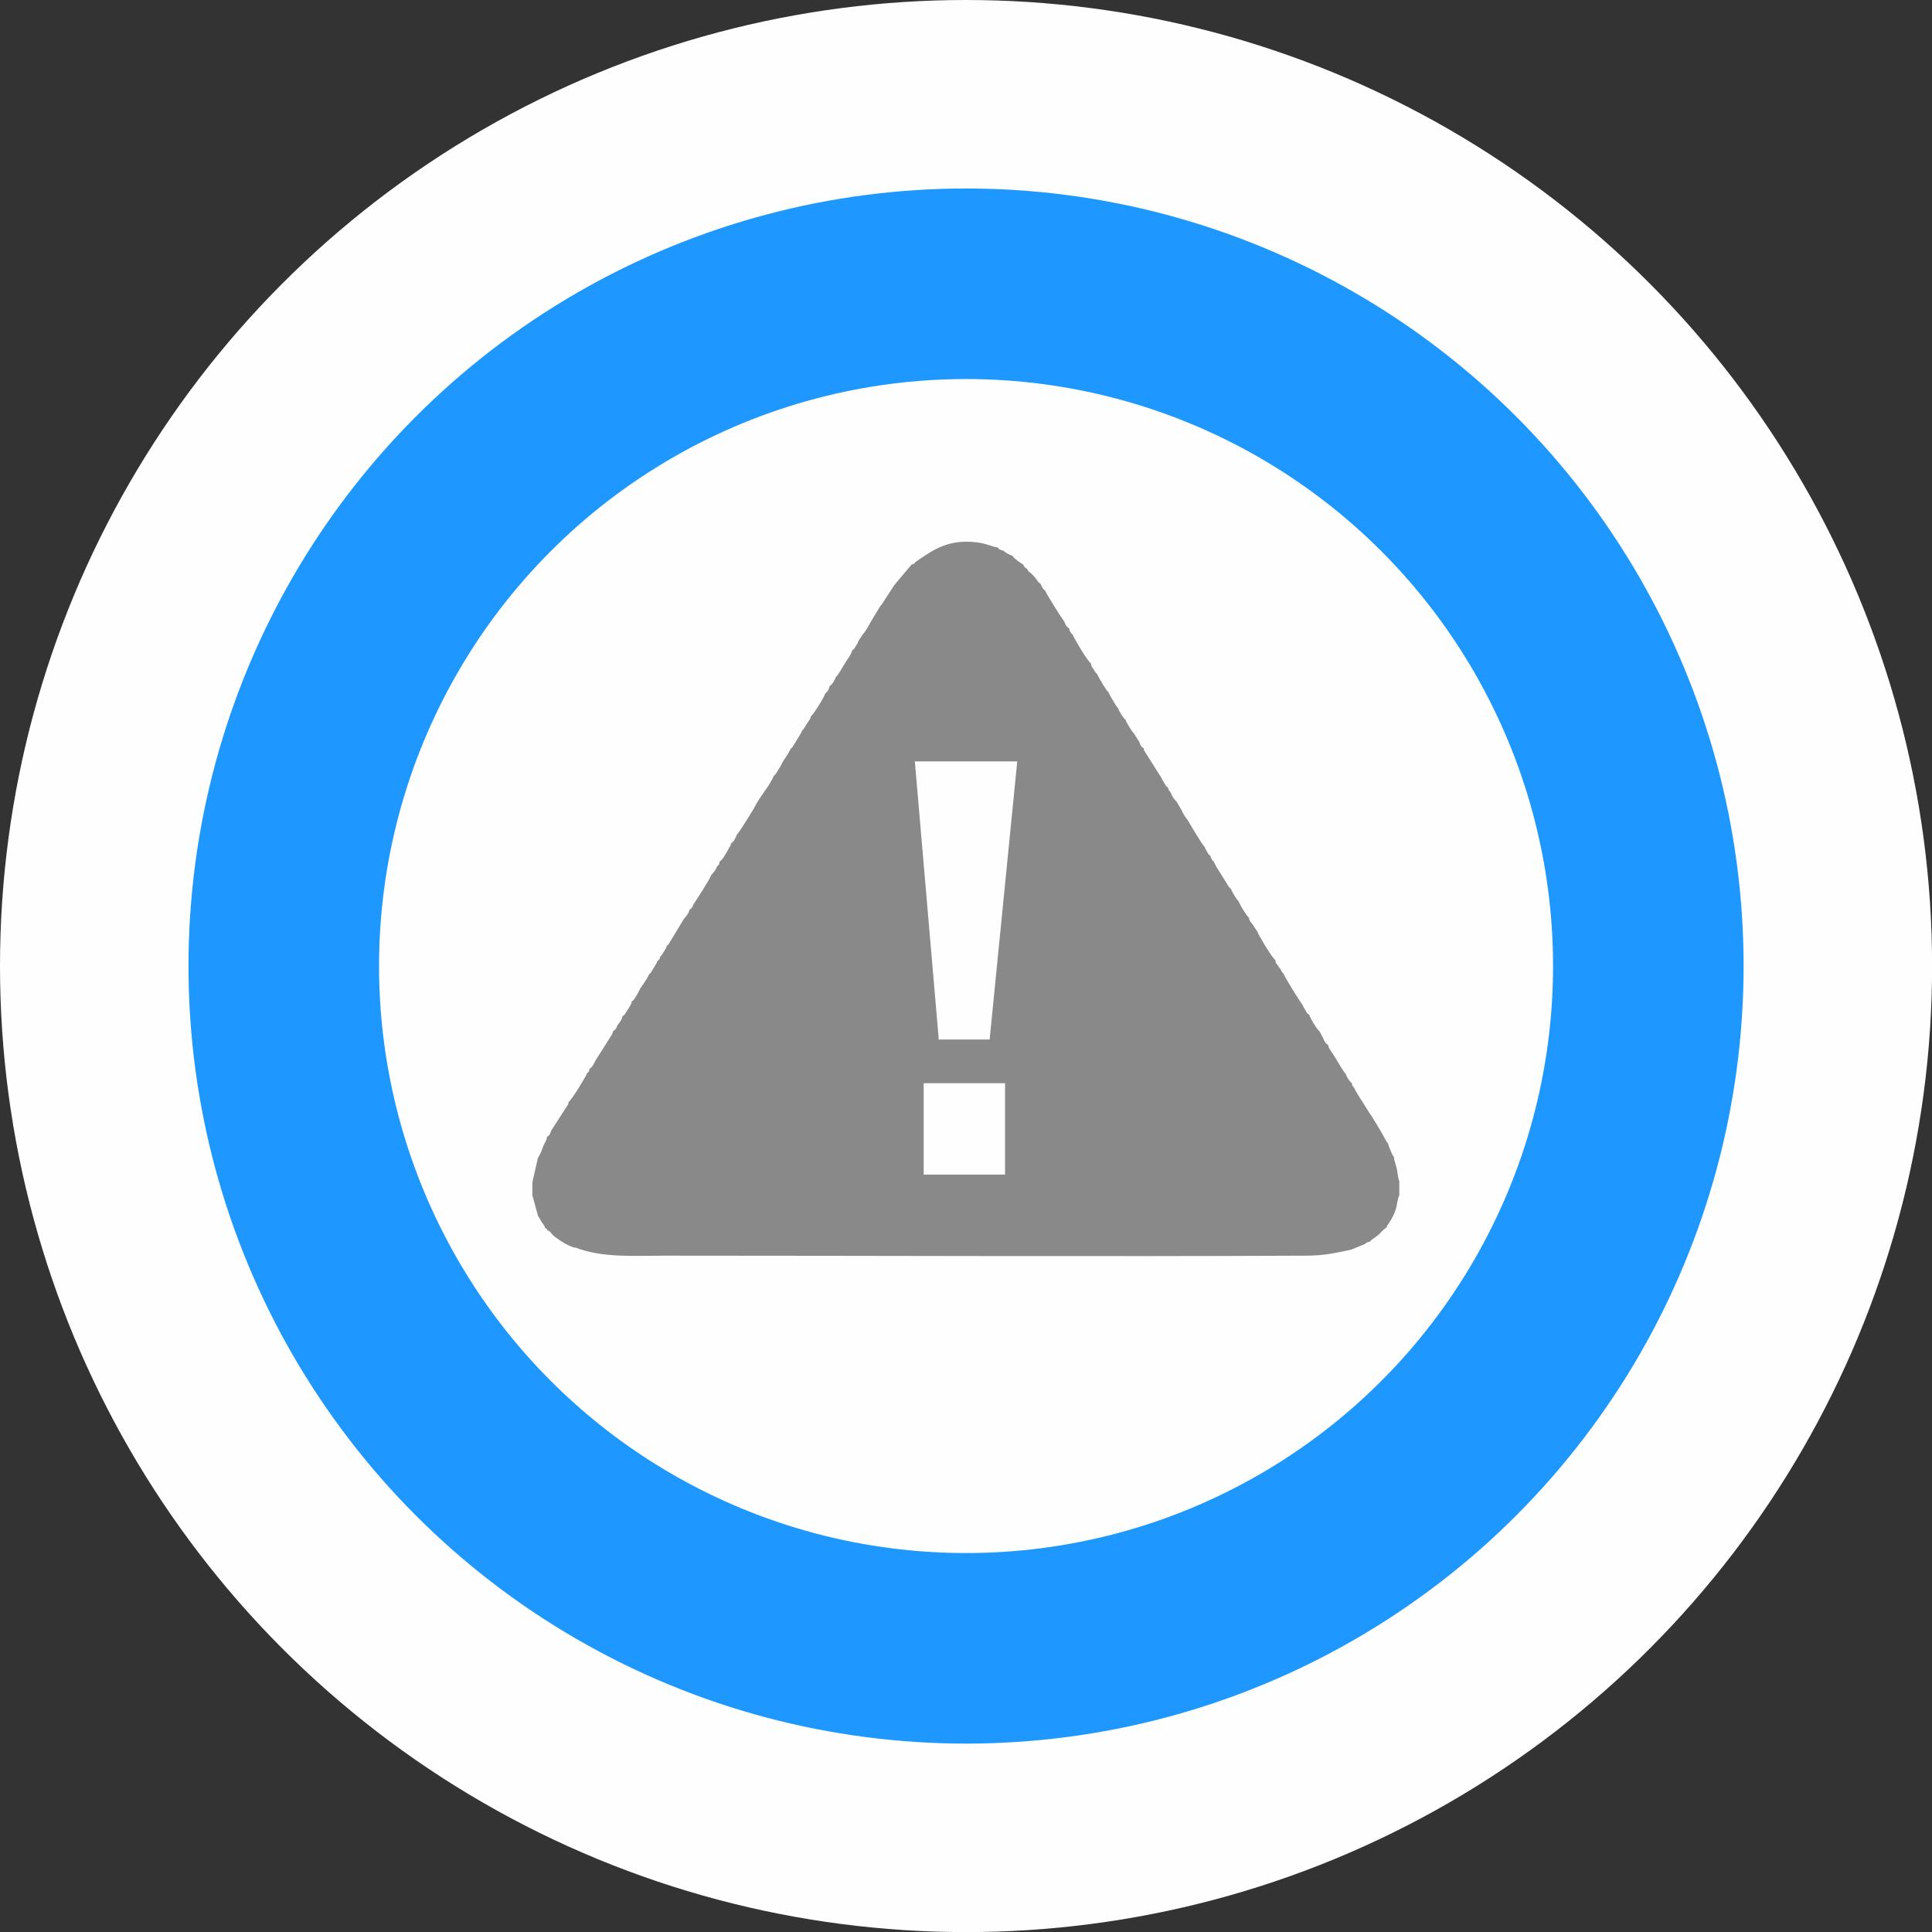
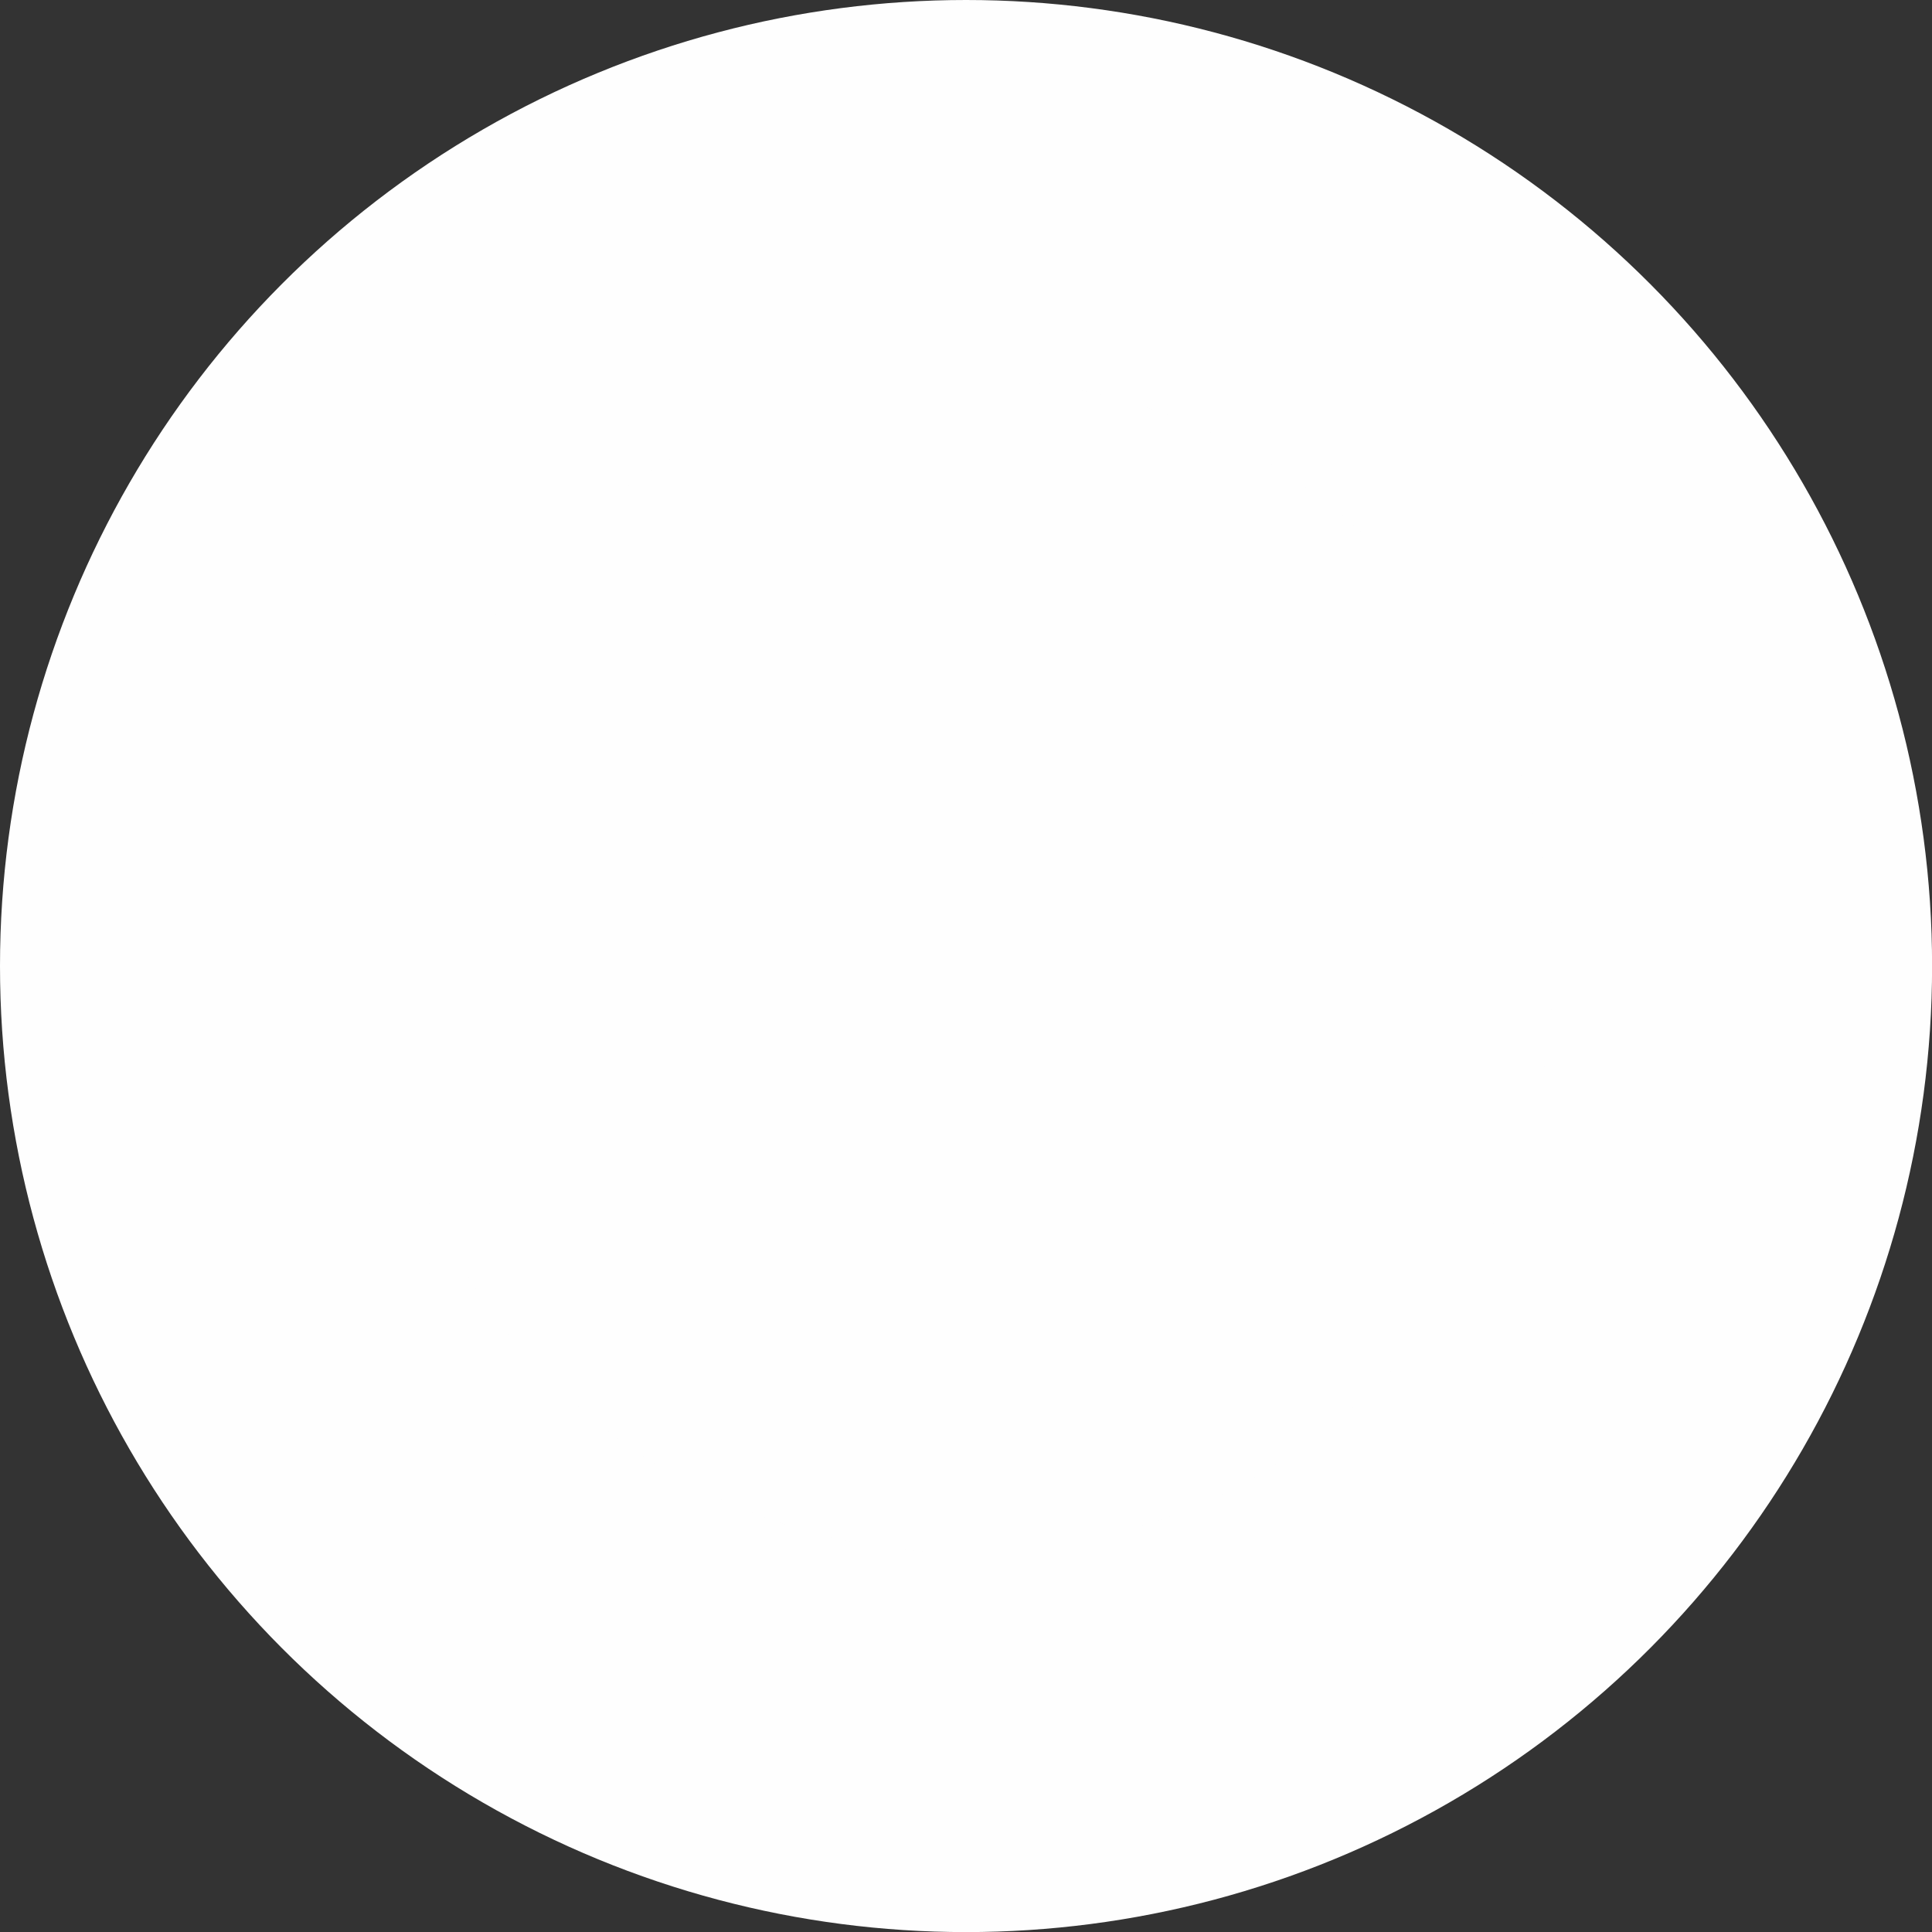
<svg xmlns="http://www.w3.org/2000/svg" xml:space="preserve" width="14.464mm" height="14.464mm" style="shape-rendering:geometricPrecision; text-rendering:geometricPrecision; image-rendering:optimizeQuality; fill-rule:evenodd; clip-rule:evenodd" viewBox="0 0 225.29 225.29">
  <rect x="0" y="0" width="225.29" height="225.29" fill="#333333" stroke="none" />
  <defs>
    <style type="text/css">  .fil0 {fill:#FEFEFE} .fil2 {fill:#898989} .fil1 {fill:#1E98FF} .fil3 {fill:#FEFEFE;fill-rule:nonzero}  </style>
  </defs>
  <g id="Слой_x0020_1">
    <circle class="fil0" cx="112.65" cy="112.65" r="112.65" />
-     <circle class="fil1" cx="112.65" cy="112.65" r="90.67" />
    <circle class="fil0" cx="112.65" cy="112.65" r="68.45" />
    <g id="_1475031294368">
-       <path class="fil2" d="M67.1 145.51c-0.62,-0.13 -1.36,-0.57 -1.85,-0.9 -0.22,-0.15 -0.58,-0.39 -0.75,-0.56 -0.3,-0.29 -0.34,-0.5 -0.65,-0.56 -0.14,-0.25 -0.05,-0.18 -0.29,-0.29 -0.07,-0.35 -0.21,-0.4 -0.43,-0.75 -0.09,-0.15 -0.22,-0.48 -0.38,-0.61 -0.07,-0.23 -0.62,-2.33 -0.67,-2.42l0 -1.55c0.01,-0.03 0.62,-2.7 0.65,-2.87 0.32,-0.42 0.51,-1.08 0.69,-1.52 0.18,-0.34 0.33,-0.54 0.37,-0.92 0.36,-0.21 0.34,-0.36 0.49,-0.73l1.6 -2.48c0.31,-0.5 0.38,-0.47 0.43,-0.86 0.32,-0.18 2,-2.91 2.16,-3.37 0.23,-0.12 0.23,-0.21 0.26,-0.48 0.36,-0.18 0.56,-0.69 0.76,-1.06 0.34,-0.53 0.72,-1.13 1.06,-1.66 0.18,-0.27 0.33,-0.54 0.5,-0.81 0.22,-0.35 0.38,-0.49 0.43,-0.87 0.28,-0.14 0.43,-0.37 0.52,-0.69 0.22,-0.27 0.53,-0.65 0.58,-1.04 0.34,-0.23 0.12,-0.04 0.35,-0.36 0.13,-0.18 0.15,-0.24 0.26,-0.4 0.18,-0.27 0.32,-0.49 0.44,-0.79l0.05 -0.22c0.26,-0.16 0.1,0.01 0.31,-0.28 0.1,-0.13 0.14,-0.24 0.21,-0.34 0.22,-0.36 0.26,-0.43 0.42,-0.79l0.8 -1.19 0.3 -0.57c0.12,-0.06 0.11,-0.07 0.25,-0.28 0.06,-0.09 0.16,-0.27 0.25,-0.41 0.17,-0.29 0.37,-0.56 0.44,-0.82 0.33,-0.27 0.2,-0.14 0.36,-0.57 0.1,-0.06 0.08,-0.03 0.21,-0.22 0.11,-0.16 0.11,-0.19 0.21,-0.35 0.17,-0.28 0.24,-0.3 0.31,-0.62 0.12,-0.1 0.05,-0.02 0.2,-0.18l1.83 -3.02c0.09,-0.06 0.23,-0.25 0.34,-0.42 0.23,-0.35 0.21,-0.27 0.26,-0.59 0.31,-0.18 0.36,-0.31 0.49,-0.66 0.33,-0.44 2,-3.07 2.05,-3.37l0.43 -0.51c0.12,-0.19 0.19,-0.31 0.27,-0.52 0.31,-0.29 0.24,-0.22 0.28,-0.55 0.42,-0.24 0.9,-1.25 1.19,-1.74 0.22,-0.31 0.09,-0.07 0.12,-0.37 0.37,-0.19 0.56,-0.68 0.73,-1.06 0.19,-0.14 2.14,-3.23 2.29,-3.65l0.34 -0.53 0.57 -0.84c0.32,-0.43 0.88,-1.27 1.08,-1.8l-0.03 0.02c0.1,-0.08 0.09,-0.06 0.19,-0.18 0.05,-0.05 0.11,-0.14 0.15,-0.2 0.13,-0.19 0.14,-0.23 0.25,-0.41 0.17,-0.26 0.32,-0.48 0.43,-0.78l0.68 -1.05 0.32 -0.59c0.14,-0.07 0.21,-0.21 0.34,-0.42 0.13,-0.21 0.2,-0.31 0.3,-0.48 0.22,-0.36 0.38,-0.62 0.58,-0.97l0.09 -0.23c0.2,-0.14 0.37,-0.51 0.54,-0.77 0.1,-0.15 0.19,-0.27 0.31,-0.46 0.19,-0.32 0.12,-0.14 0.18,-0.45 0.3,-0.17 1.6,-2.29 1.69,-2.68 0.26,-0.14 0.46,-0.54 0.5,-0.84 0.34,-0.18 0.59,-0.72 0.73,-1.06 0.22,-0.14 0.81,-1.18 1.01,-1.52 0.34,-0.57 0.77,-1.06 0.9,-1.6 0.27,-0.18 0.23,-0.19 0.42,-0.49 0.19,-0.3 0.2,-0.29 0.31,-0.6l0.47 -0.72c0.35,-0.38 0.69,-1.01 0.99,-1.56 0.07,-0.11 0.15,-0.21 0.24,-0.4l0.83 -1.36c0.19,-0.14 1.38,-2.12 1.72,-2.56l1.94 -2.3c0.44,-0.16 0.21,0.01 0.44,-0.29 2.11,-1.46 3.78,-2.64 6.99,-2.32 1.29,0.12 2.09,0.6 2.57,0.6 0.22,0.29 0.34,0.29 0.73,0.4 0.15,0.21 0.81,0.54 1.03,0.58 0.16,0.32 0.99,0.88 1.28,1.05 0.05,0.27 0.18,0.33 0.42,0.48 0.16,0.34 0.19,0.28 0.52,0.57 0.21,0.19 0.31,0.34 0.48,0.53 0.14,0.2 0.37,0.55 0.59,0.65 0.1,0.3 0.26,0.6 0.54,0.83 0.12,0.32 1.93,3.24 2.19,3.52 0.12,0.33 0.29,0.69 0.6,0.85 0.05,0.32 -0.04,0.12 0.18,0.47 0.13,0.2 0.11,0.17 0.21,0.23 0.21,0.53 1.77,3.16 2.14,3.37 0.05,0.4 0.13,0.4 0.34,0.74 0.14,0.22 0.18,0.36 0.39,0.51l0.18 0.37c0.21,0.38 0.9,1.57 1.11,1.72l0.3 0.57c0.29,0.46 0.56,1.01 0.87,1.36 0.17,0.5 0.53,0.94 0.79,1.29l0.02 -0.04c0.12,0.33 0.72,1.38 1,1.63l0.64 1.01c0.14,0.36 0.14,0.53 0.51,0.73 0.05,0.35 -0,0.16 0.22,0.53l1.88 2.98c0.09,0.24 0.19,0.37 0.34,0.62 0.17,0.28 0.15,0.31 0.42,0.49 0.04,0.25 0.05,0.33 0.26,0.48 0.12,0.32 0.13,0.36 0.33,0.67 0.04,0.06 0.17,0.23 0.19,0.26 0.11,0.13 0.08,0.1 0.19,0.19l0.62 1.06c0.14,0.39 0.42,0.76 0.64,1.05 0.33,0.54 1.73,2.94 2,3.15 0.12,0.27 0.19,0.42 0.33,0.65 0.02,0.04 0.17,0.26 0.17,0.26 0.13,0.15 0.03,0.05 0.21,0.16 0.05,0.29 -0.03,0.12 0.18,0.45 0.13,0.21 0.1,0.17 0.21,0.23 0.21,0.58 0.63,1.12 0.96,1.67 0.18,0.3 0.32,0.52 0.5,0.81 0.19,0.3 0.25,0.49 0.55,0.72 0.08,0.32 0.64,1.21 0.86,1.41l0.18 0.37c0.14,0.29 0.81,1.42 1.02,1.53 0.11,0.47 0.16,0.46 0.41,0.77l0.56 0.84c0.21,0.52 1.77,3.16 2.14,3.37 0.04,0.41 -0.02,0.19 0.26,0.6 0.13,0.19 0.21,0.35 0.33,0.43 0.11,0.26 0.02,0.11 0.19,0.37 0.09,0.13 0.09,0.11 0.18,0.19 0.07,0.35 1.97,3.37 2.23,3.67 0.08,0.28 0.17,0.33 0.34,0.63 0.18,0.32 0.07,0.28 0.43,0.48l0.03 0.15c0.15,0.38 0.77,1.44 1.14,1.78l0.4 0.73c0.12,0.33 0.29,0.68 0.61,0.86 0.06,0.37 0.22,0.54 0.48,0.93 0.2,0.31 0.32,0.5 0.51,0.81 0.21,0.35 0.8,1.4 1.05,1.6 0.12,0.31 0.14,0.37 0.33,0.66 0.03,0.04 0.18,0.25 0.19,0.26 0.14,0.15 0.01,0.04 0.2,0.17 0.04,0.31 0.02,0.28 0.27,0.55 0.14,0.4 0.74,1.27 1.03,1.74 0.34,0.53 0.68,1.14 1.04,1.62 0.36,0.59 0.6,0.99 0.99,1.63 0.24,0.38 0.67,1.28 0.9,1.52 0.09,0.4 0.17,0.5 0.32,0.87 0.05,0.13 0.1,0.27 0.16,0.39 0.25,0.46 0.02,0.09 0.21,0.29l0.02 0.31c0.14,0.48 0.24,0.74 0.34,1.26 0.08,0.38 0.12,0.97 0.26,1.27l0 1.66c-0.39,0.76 -0.04,1.52 -1.27,3.33 -0.2,0.29 -0.13,0.11 -0.21,0.41 -0.18,0.12 -0.21,0.14 -0.4,0.3 -0.16,0.15 -0.18,0.18 -0.36,0.38 -0.27,0.33 -0.93,0.63 -1.17,0.96 -0.4,0.12 -0.29,0.04 -0.59,0.29l-1.61 0.66c-1.86,0.39 -3.08,0.69 -5.17,0.7 -24.86,0.12 -49.97,0 -74.86,0 -3.5,0 -7.37,0.29 -10.48,-0.97z" />
-       <path class="fil3" d="M118.62 88.79l-3.22 32.43 -5.93 0 -2.79 -32.43 11.94 0zm-1.42 37.52l0 10.66 -9.49 0 0 -10.66 9.49 0z" />
-     </g>
+       </g>
  </g>
</svg>